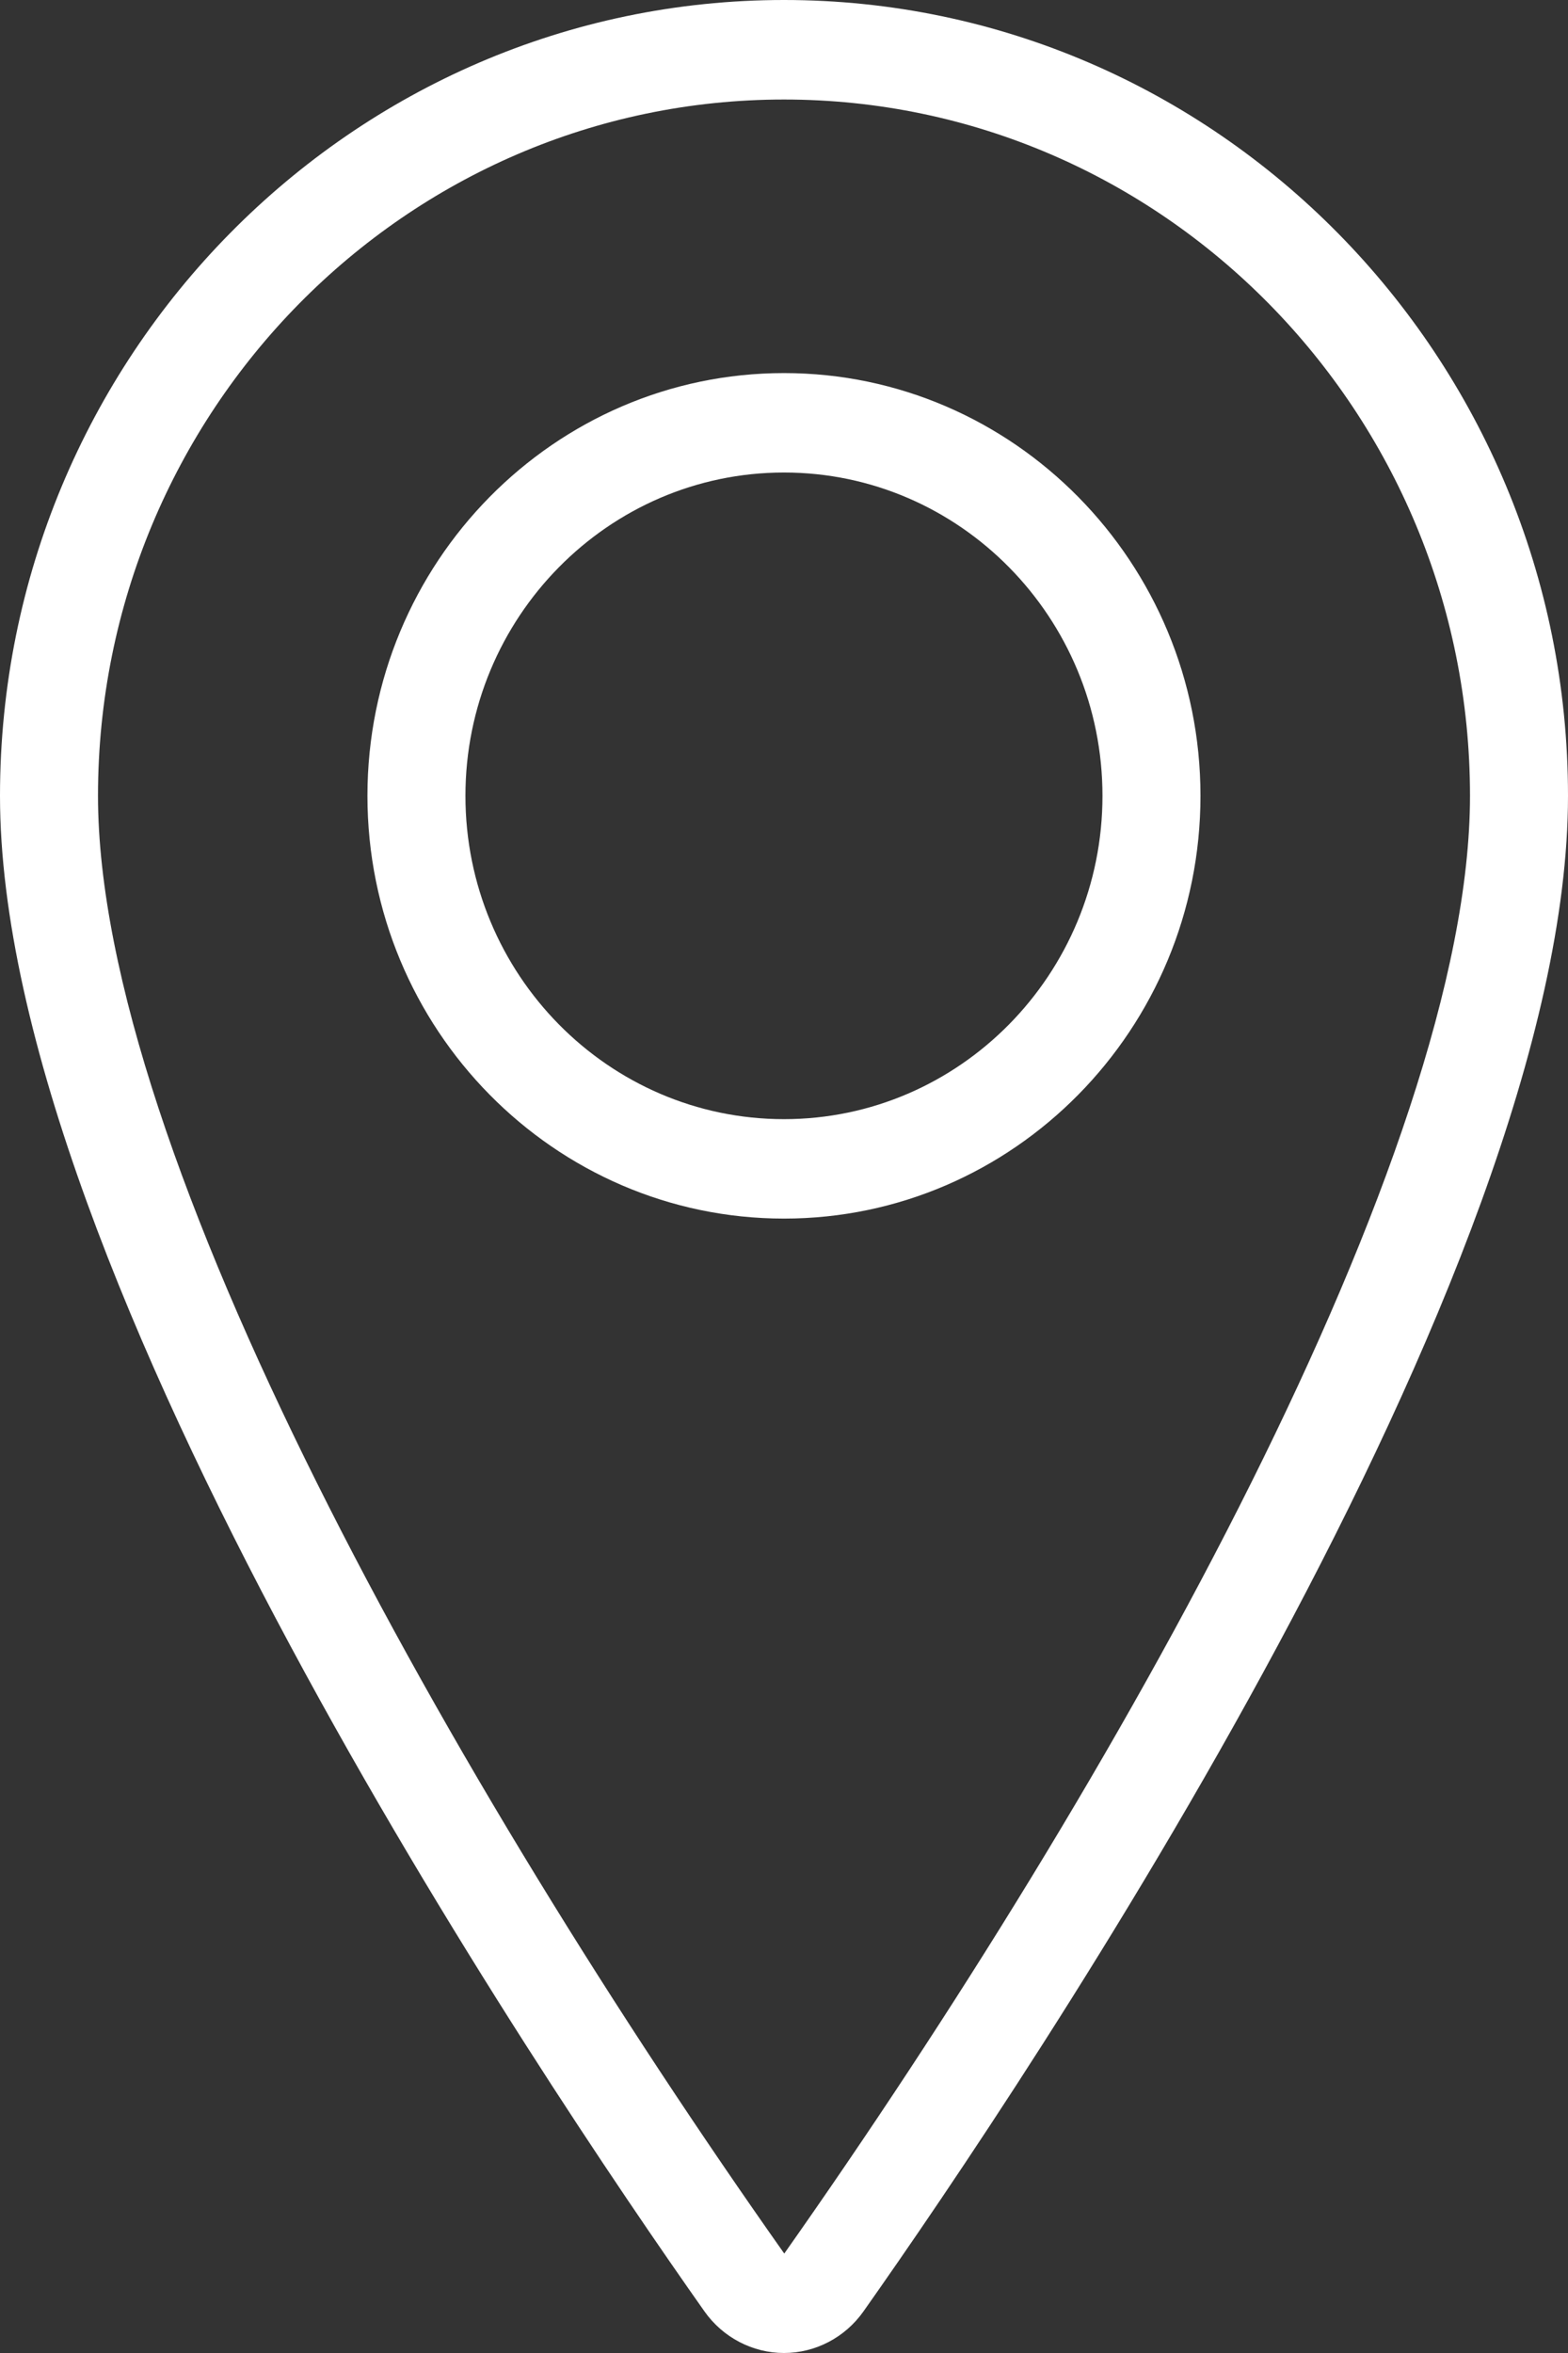
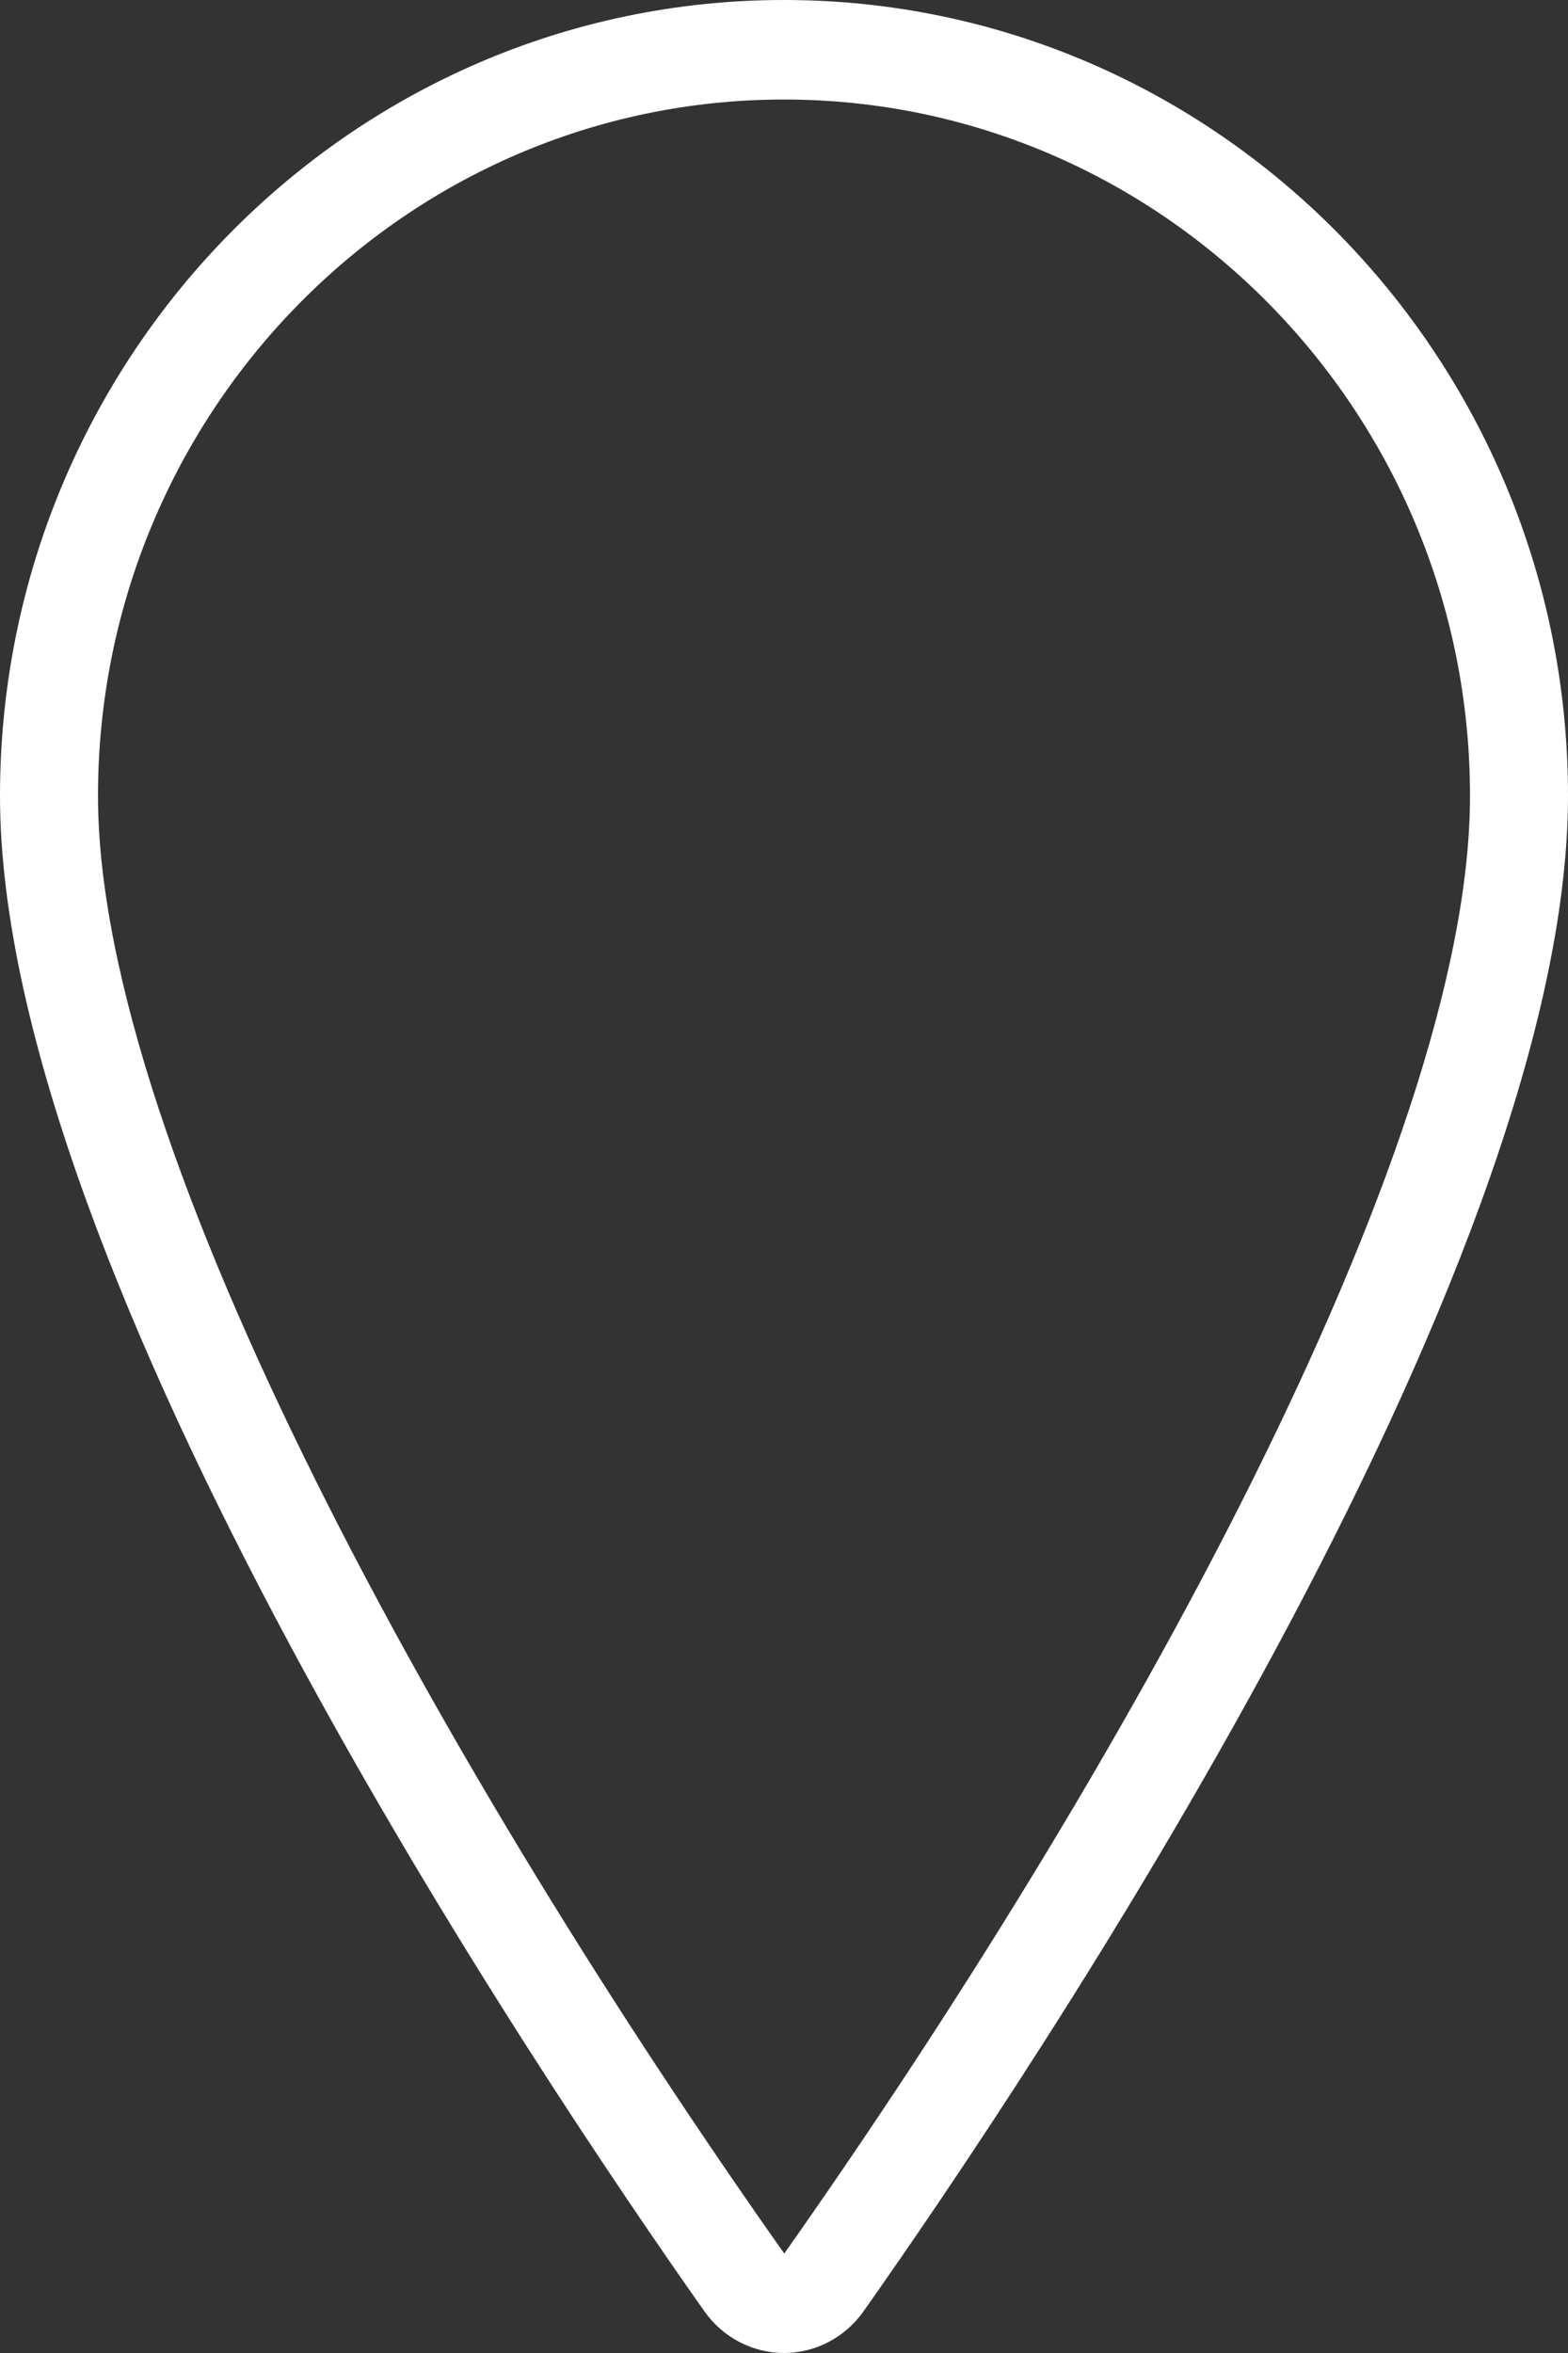
<svg xmlns="http://www.w3.org/2000/svg" width="18px" height="27px" viewBox="0 0 18 27" version="1.1">
  <rect x="0" y="0" width="18" height="27" fill="#333333" stroke="none" />
  <title>6A6B7297-9217-4851-B1F9-1C7F808FD90F</title>
  <g id="Website-UI-FINAL" stroke="none" stroke-width="1" fill="none" fill-rule="evenodd">
    <g id="Our-network-Map-view-FINAL-" transform="translate(-502, -1994)" fill="#FFFFFF" fill-rule="nonzero">
      <g id="Group-11" transform="translate(0, 1858)">
        <g id="map-view" transform="translate(502, 136)">
          <path d="M8.088,26.524 C8.299,26.822 8.64,27 9,27 C9.36,27 9.701,26.822 9.912,26.523 C11.809,23.835 18,14.636 18,9.132 C18,4.097 13.963,0 9,0 C4.037,0 0,4.097 0,9.132 C0,14.636 6.191,23.835 8.088,26.524 L8.088,26.524 Z M9,1.142 C13.342,1.142 16.875,4.726 16.875,9.132 C16.875,13.235 12.806,20.463 9.003,25.859 C5.194,20.463 1.125,13.236 1.125,9.132 C1.125,4.726 4.657,1.142 9,1.142 L9,1.142 Z" id="Shape" />
-           <path d="M9,13.983 C11.636,13.983 13.781,11.807 13.781,9.132 C13.781,6.457 11.636,4.281 9,4.281 C6.363,4.281 4.218,6.457 4.218,9.132 C4.218,11.807 6.363,13.983 9,13.983 Z M9,5.422 C11.016,5.422 12.656,7.086 12.656,9.132 C12.656,11.178 11.016,12.842 9,12.842 C6.983,12.842 5.343,11.178 5.343,9.132 C5.343,7.086 6.983,5.422 9,5.422 Z" id="Shape" />
        </g>
      </g>
    </g>
  </g>
</svg>